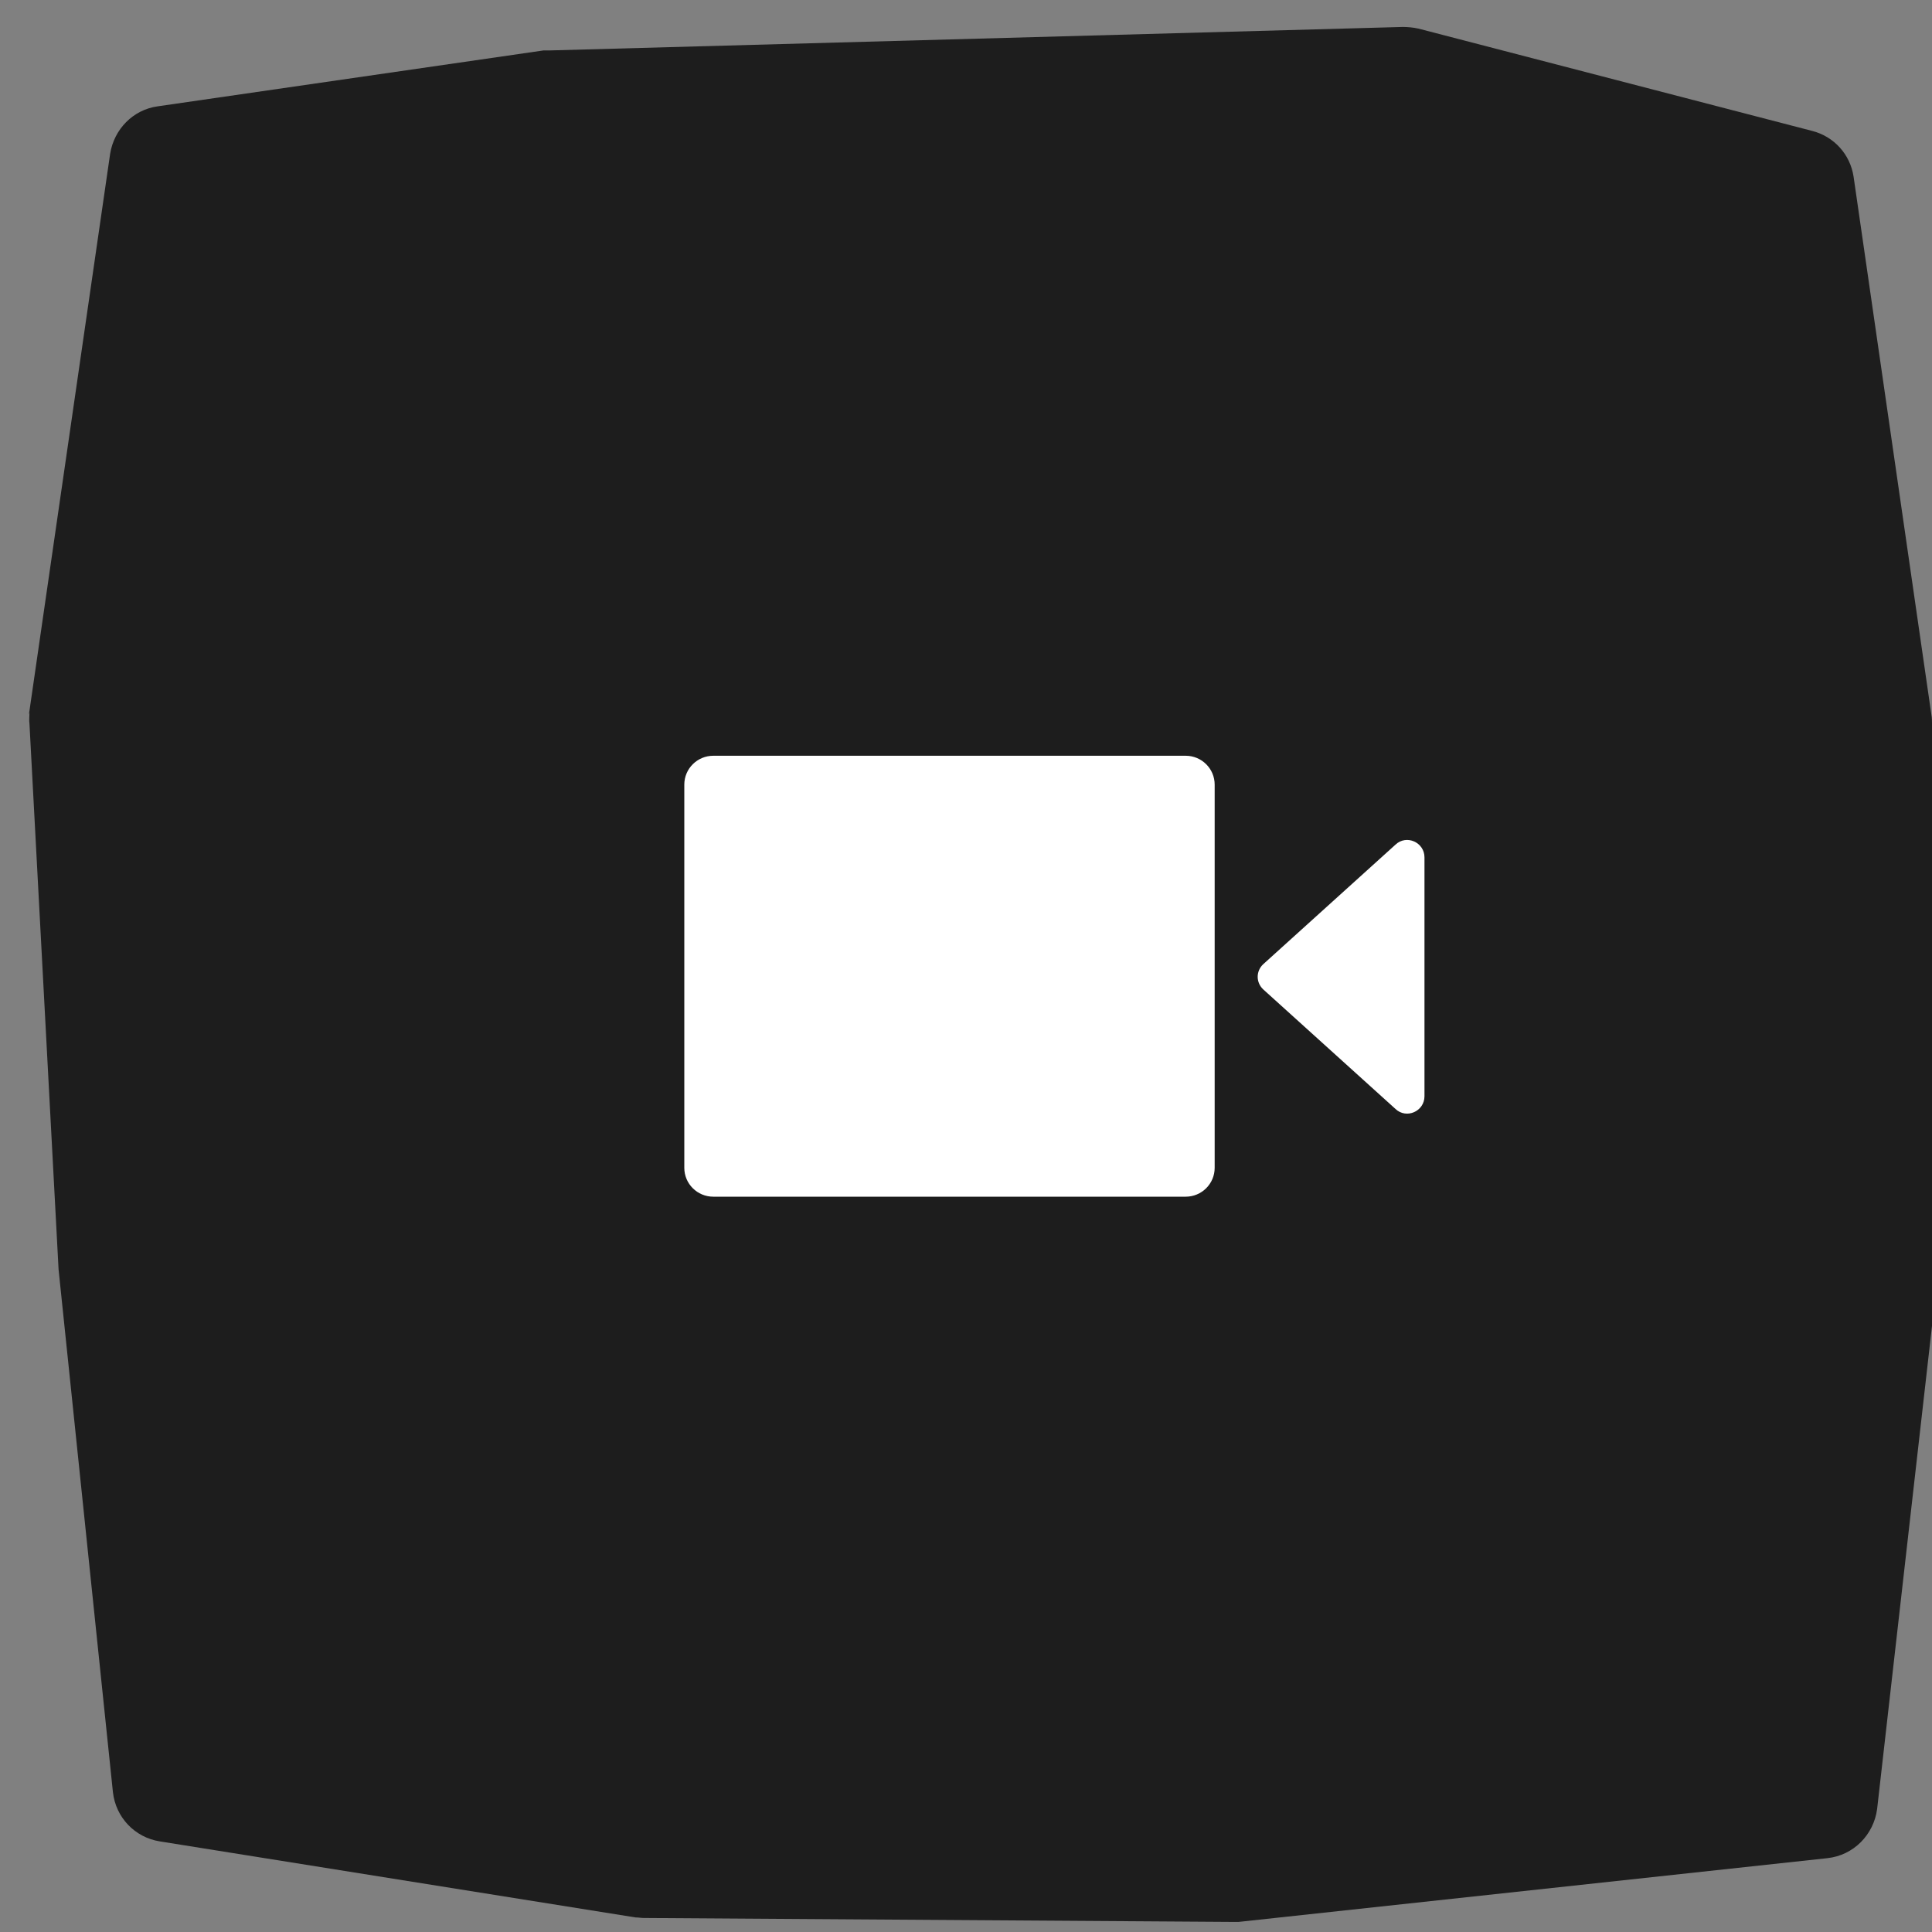
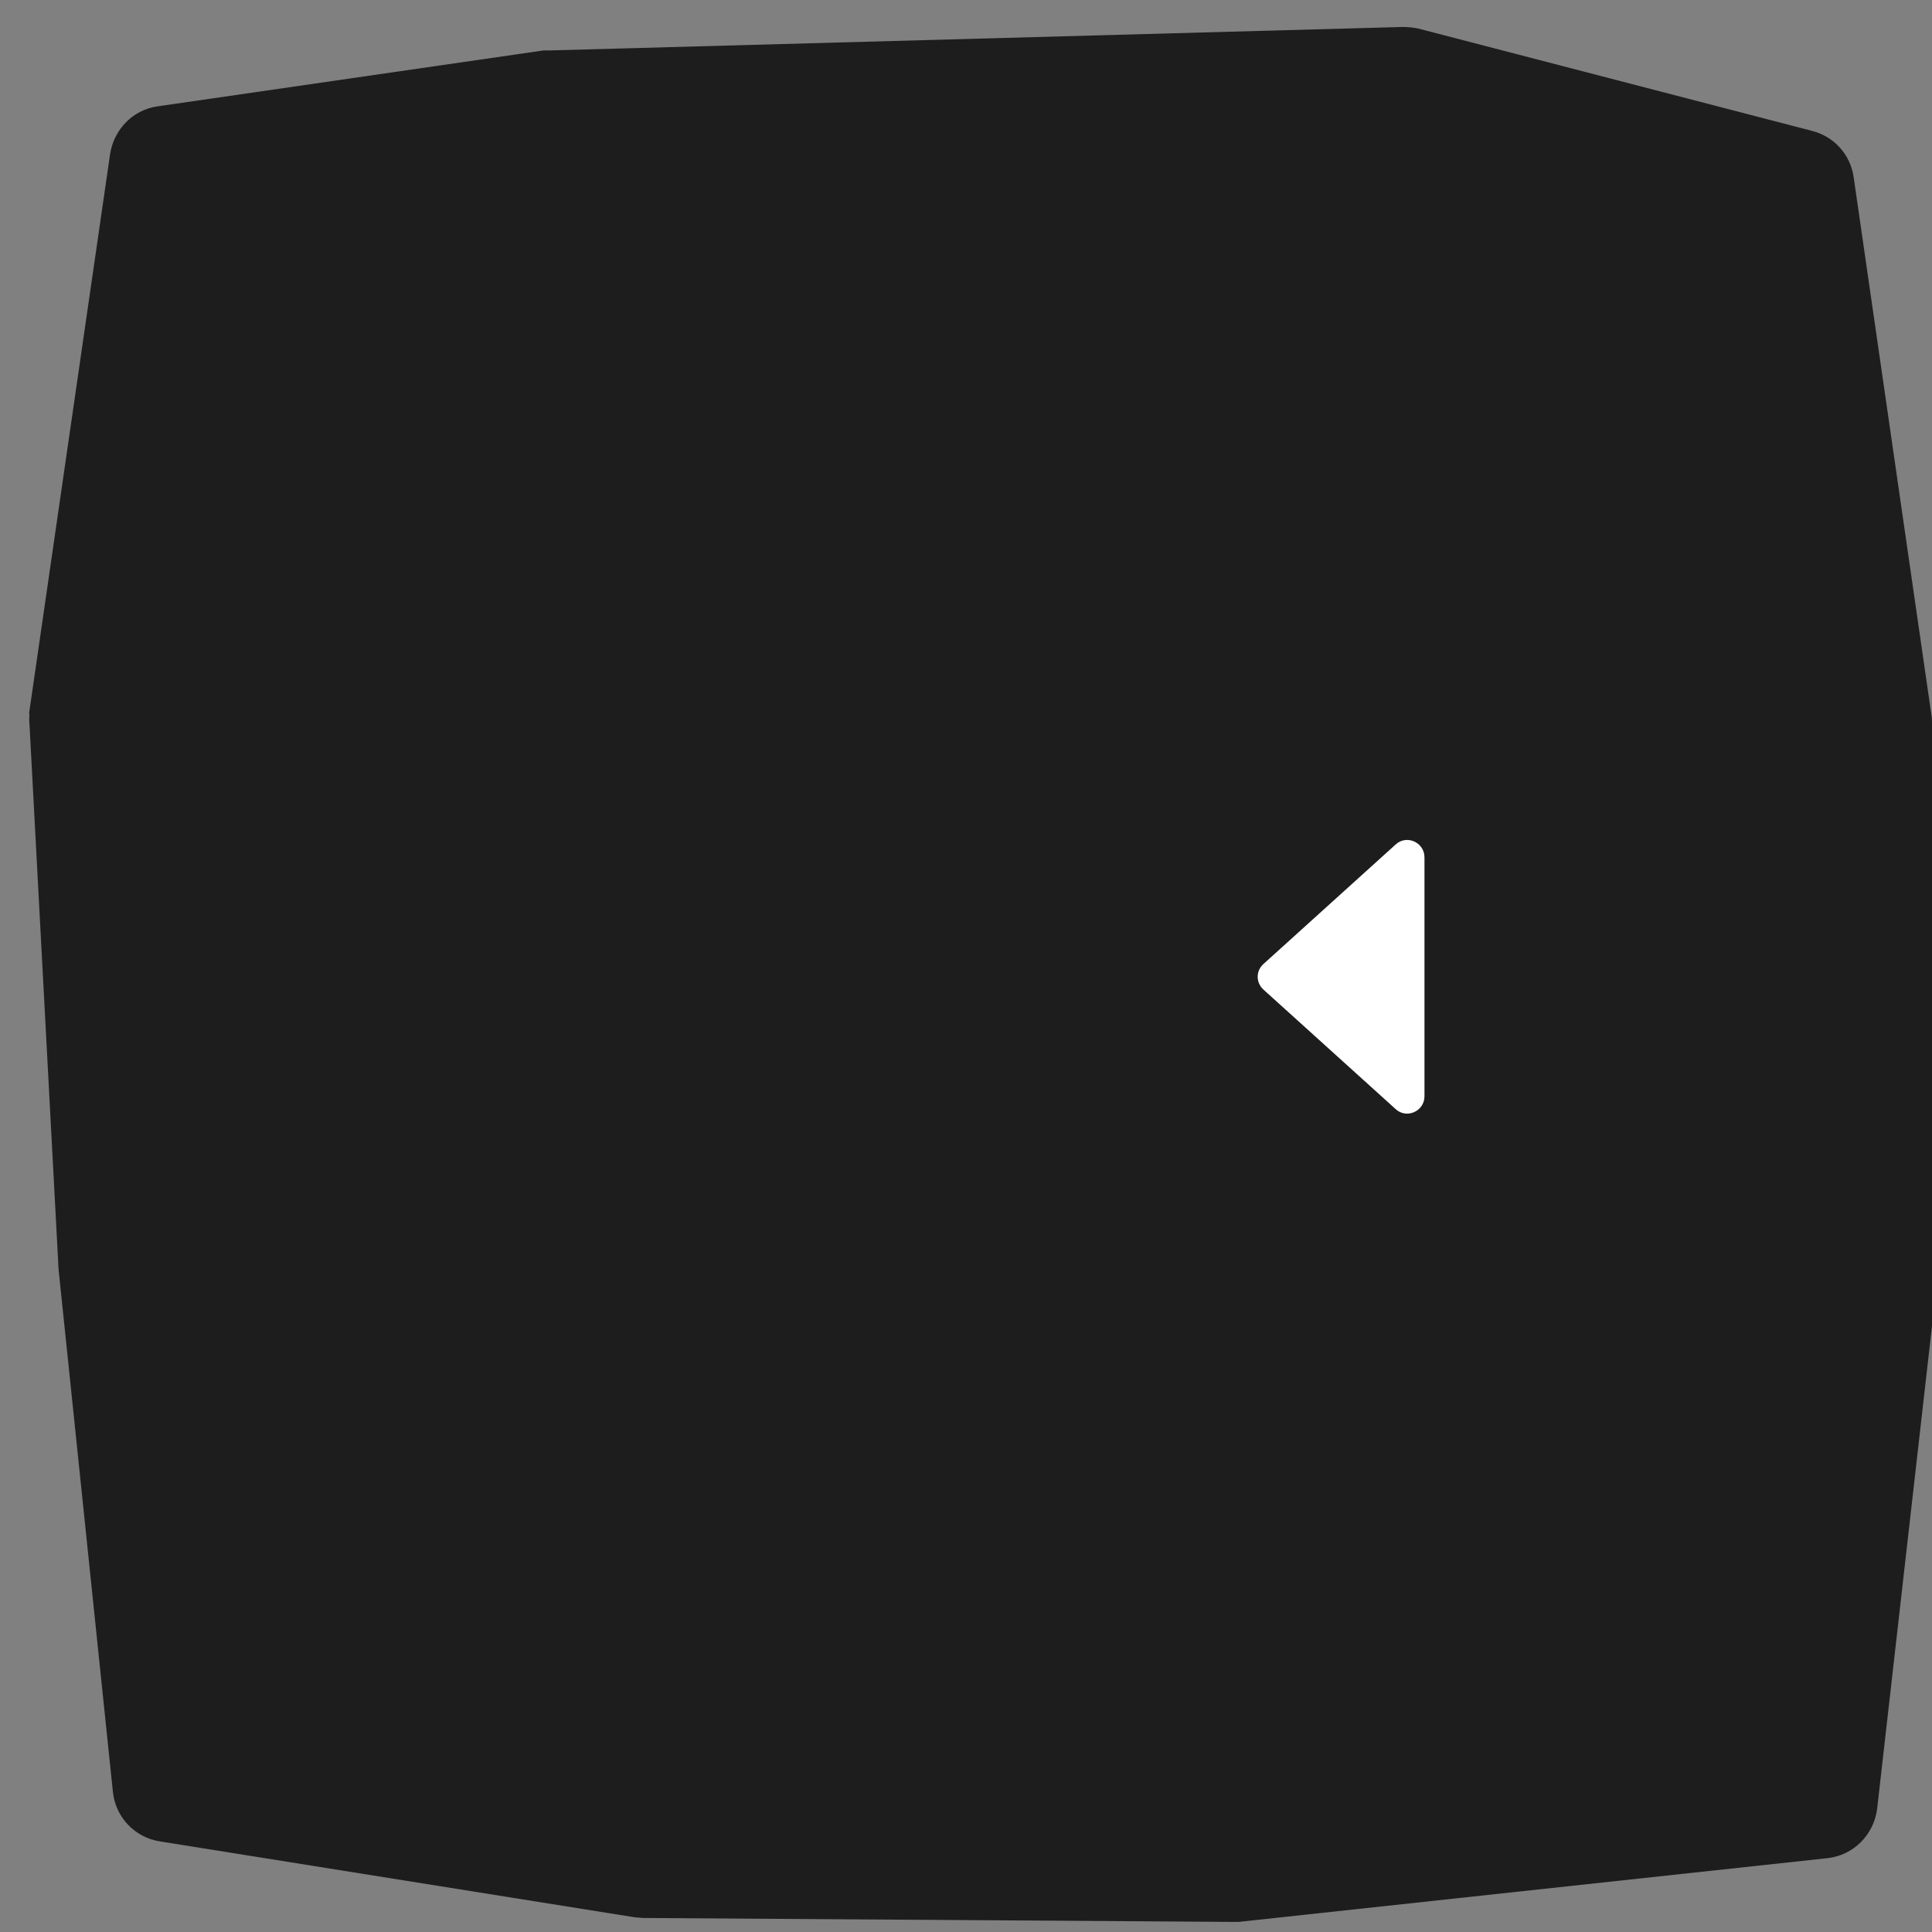
<svg xmlns="http://www.w3.org/2000/svg" width="62" height="62" viewBox="0 0 62 62" fill="none">
  <rect x="0" y="0" width="62" height="62" fill="#808080" stroke="none" />
  <path d="M0.946 22.875C0.946 22.983 0.928 23.108 0.946 23.234L1.88 40.742L3.624 57.514C3.714 58.321 4.325 58.967 5.133 59.093L20.392 61.532C20.482 61.532 20.572 61.55 20.662 61.55L39.552 61.676C39.552 61.676 39.696 61.676 39.749 61.676L58.639 59.631C59.484 59.541 60.131 58.877 60.239 58.052L62 42.553C62 42.553 62 42.41 62 42.356L62 23.198C62 23.198 62 23.018 61.982 22.947L59.484 5.672C59.376 4.954 58.855 4.38 58.154 4.201L45.519 0.918C45.357 0.882 45.177 0.865 45.016 0.865L17.661 1.618C17.661 1.618 17.517 1.618 17.445 1.618L5.062 3.412C4.271 3.519 3.66 4.147 3.534 4.937L0.928 22.929L0.946 22.875Z" fill="#1D1D1D" />
  <path d="M40.542 31.754L44.783 35.588C45.136 35.921 45.713 35.662 45.713 35.18V27.513C45.713 27.031 45.136 26.772 44.783 27.105L40.542 30.939C40.3 31.161 40.3 31.532 40.542 31.754Z" fill="white" />
-   <path d="M38.05 24.253H22.89C22.377 24.253 21.96 24.668 21.96 25.179V37.477C21.96 37.989 22.377 38.403 22.89 38.403H38.05C38.563 38.403 38.98 37.989 38.98 37.477V25.179C38.98 24.668 38.563 24.253 38.05 24.253Z" fill="white" />
</svg>